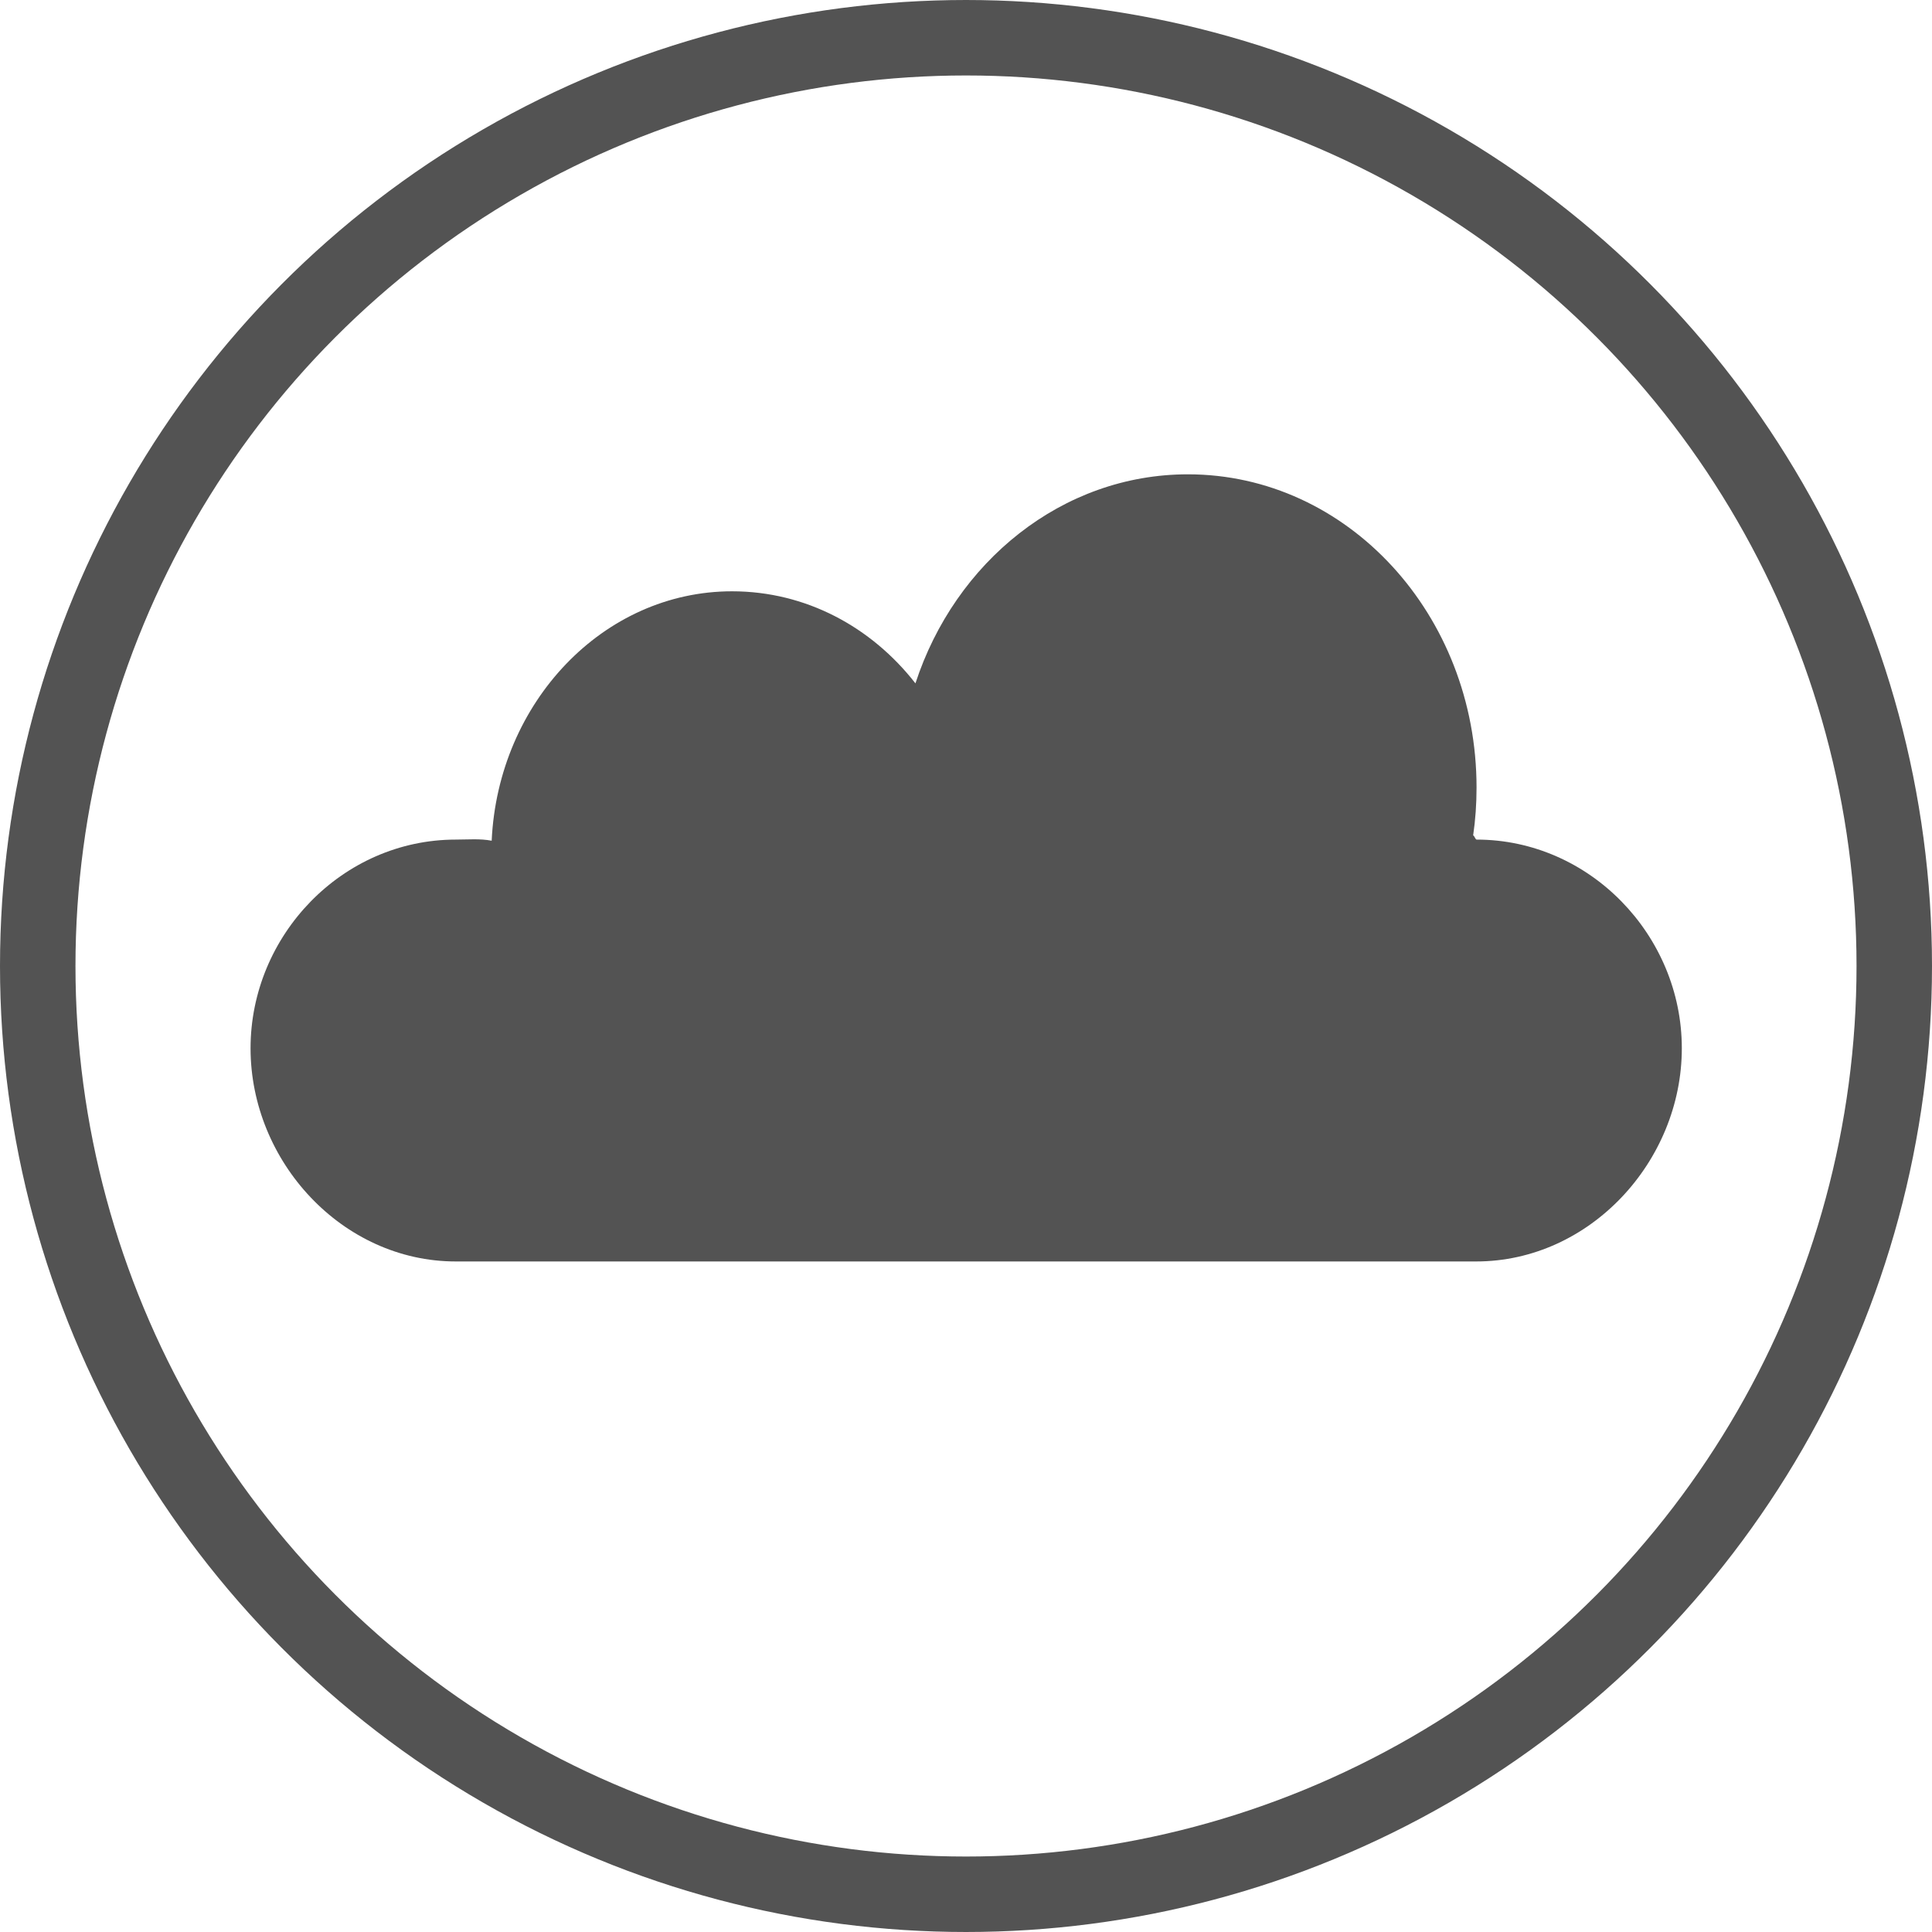
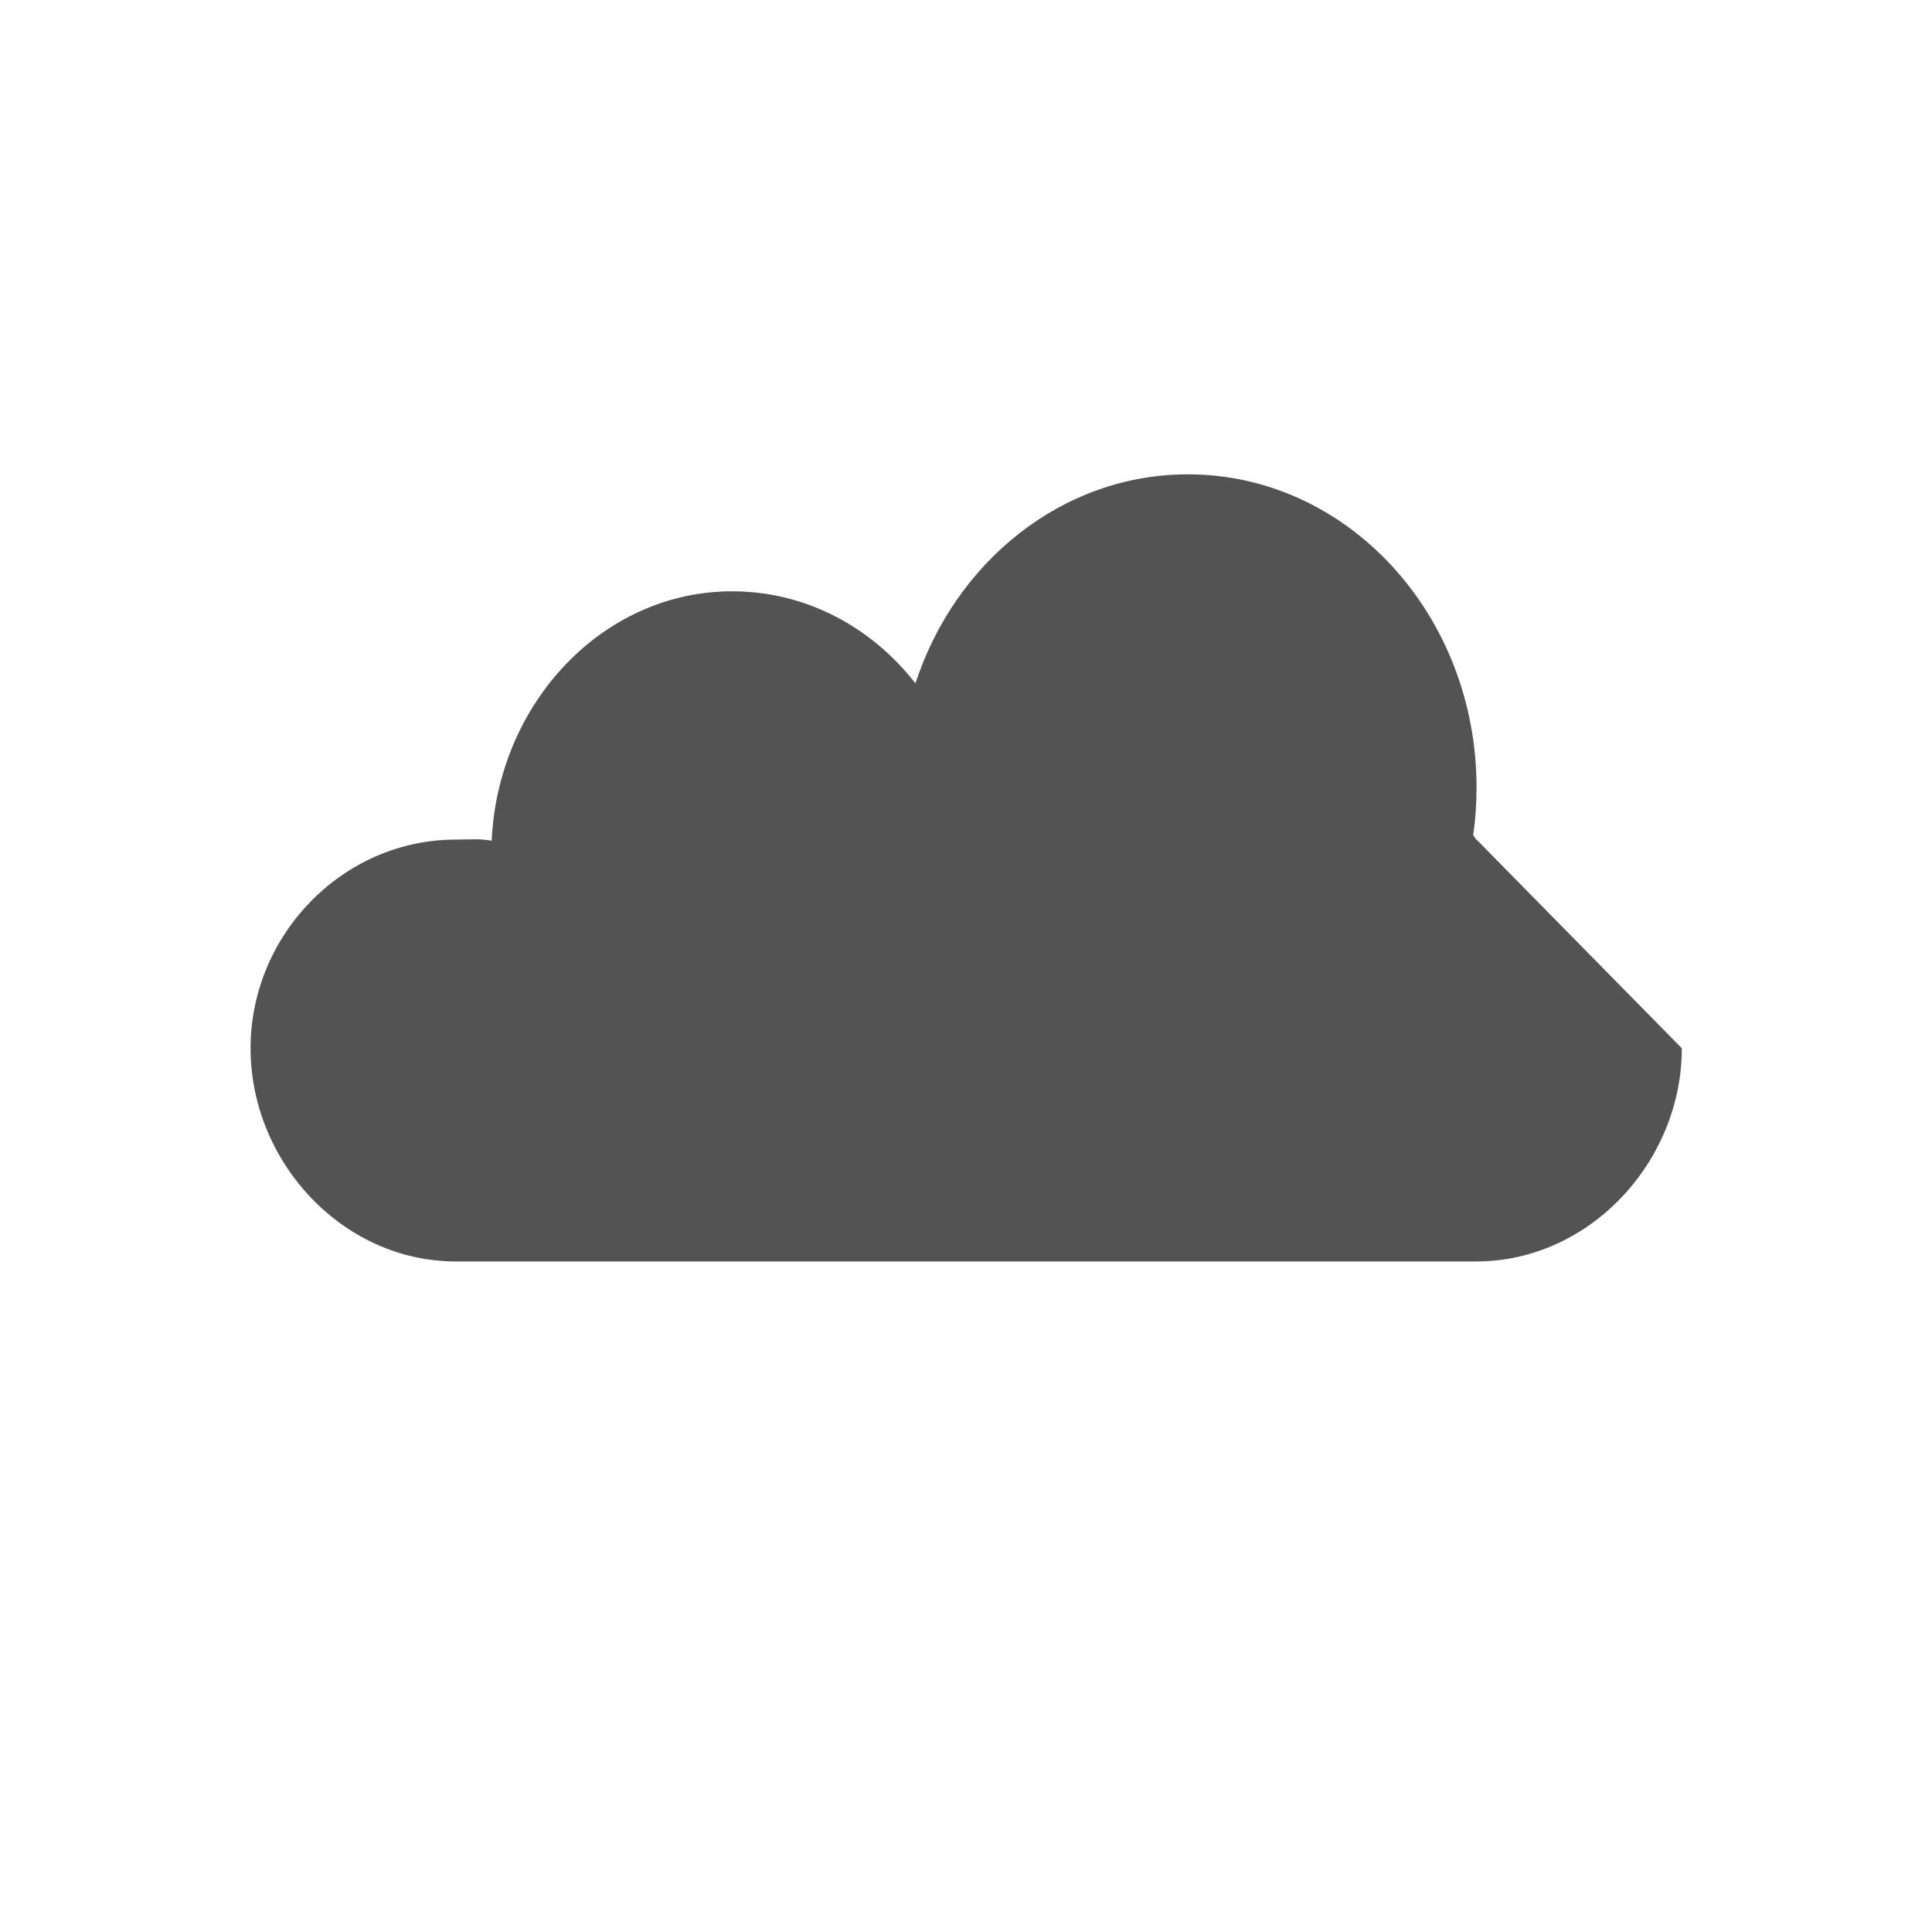
<svg xmlns="http://www.w3.org/2000/svg" version="1.1" id="Ebene_1" x="0px" y="0px" viewBox="0 0 512 512" style="enable-background:new 0 0 512 512;" xml:space="preserve">
  <style type="text/css">
	.st0{display:none;stroke:#535353;stroke-width:4;stroke-miterlimit:10;}
	.st1{display:none;}
	.st2{display:inline;}
	.st3{fill:#535353;}
	.st4{fill:none;stroke:#535353;stroke-width:20;stroke-miterlimit:10;}
</style>
  <rect x="-69" y="-50" class="st0" width="652" height="927" fill="#000000" />
  <g class="st1">
    <g class="st2">
-       <polygon class="st1" points="376,22.7 464,410.3 48,453.5 59.9,288.1   " fill="#000000" />
      <polygon class="st1" points="295.5,30.1 376,370.1 34.6,447.6 43.5,282.1   " fill="#000000" />
      <polygon class="st3" points="355.3,337.7 106.9,394.1 413.8,362.2 348,72.6 301.7,111.5   " fill="#000000" />
      <polygon class="st3" points="287.9,78.2 235.4,130.7 279.5,304.2 93.3,383.7 93,390.1 348,332.1   " fill="#000000" />
      <polygon class="st3" points="87.4,264.2 222.2,102.7 272.3,299.8 81.8,381.2   " fill="#000000" />
    </g>
  </g>
-   <circle class="st4" cx="256" cy="256" r="246" fill="#000000" />
-   <path class="st3" d="M445.7,277.8c0,30-24.4,56.5-54.5,56.5H120.8c-30.1,0-54.4-26.5-54.4-56.5c0-29.9,24.3-55.3,54.4-55.3  c3.2,0,6.4-0.3,9.5,0.3c1.7-36.7,29.6-66.1,63.7-66.1c19.5,0,36.9,9.4,48.6,24.4c10.5-32.2,38.9-55.4,72.2-55.4  c42.3,0,76.5,37.2,76.5,83c0,4.4-0.3,8.6-0.9,12.7c0.3,0,0.6,1.1,0.9,1.1C421.3,222.5,445.7,247.9,445.7,277.8z" fill="#000000" />
+   <path class="st3" d="M445.7,277.8c0,30-24.4,56.5-54.5,56.5H120.8c-30.1,0-54.4-26.5-54.4-56.5c0-29.9,24.3-55.3,54.4-55.3  c3.2,0,6.4-0.3,9.5,0.3c1.7-36.7,29.6-66.1,63.7-66.1c19.5,0,36.9,9.4,48.6,24.4c10.5-32.2,38.9-55.4,72.2-55.4  c42.3,0,76.5,37.2,76.5,83c0,4.4-0.3,8.6-0.9,12.7c0.3,0,0.6,1.1,0.9,1.1z" fill="#000000" />
</svg>